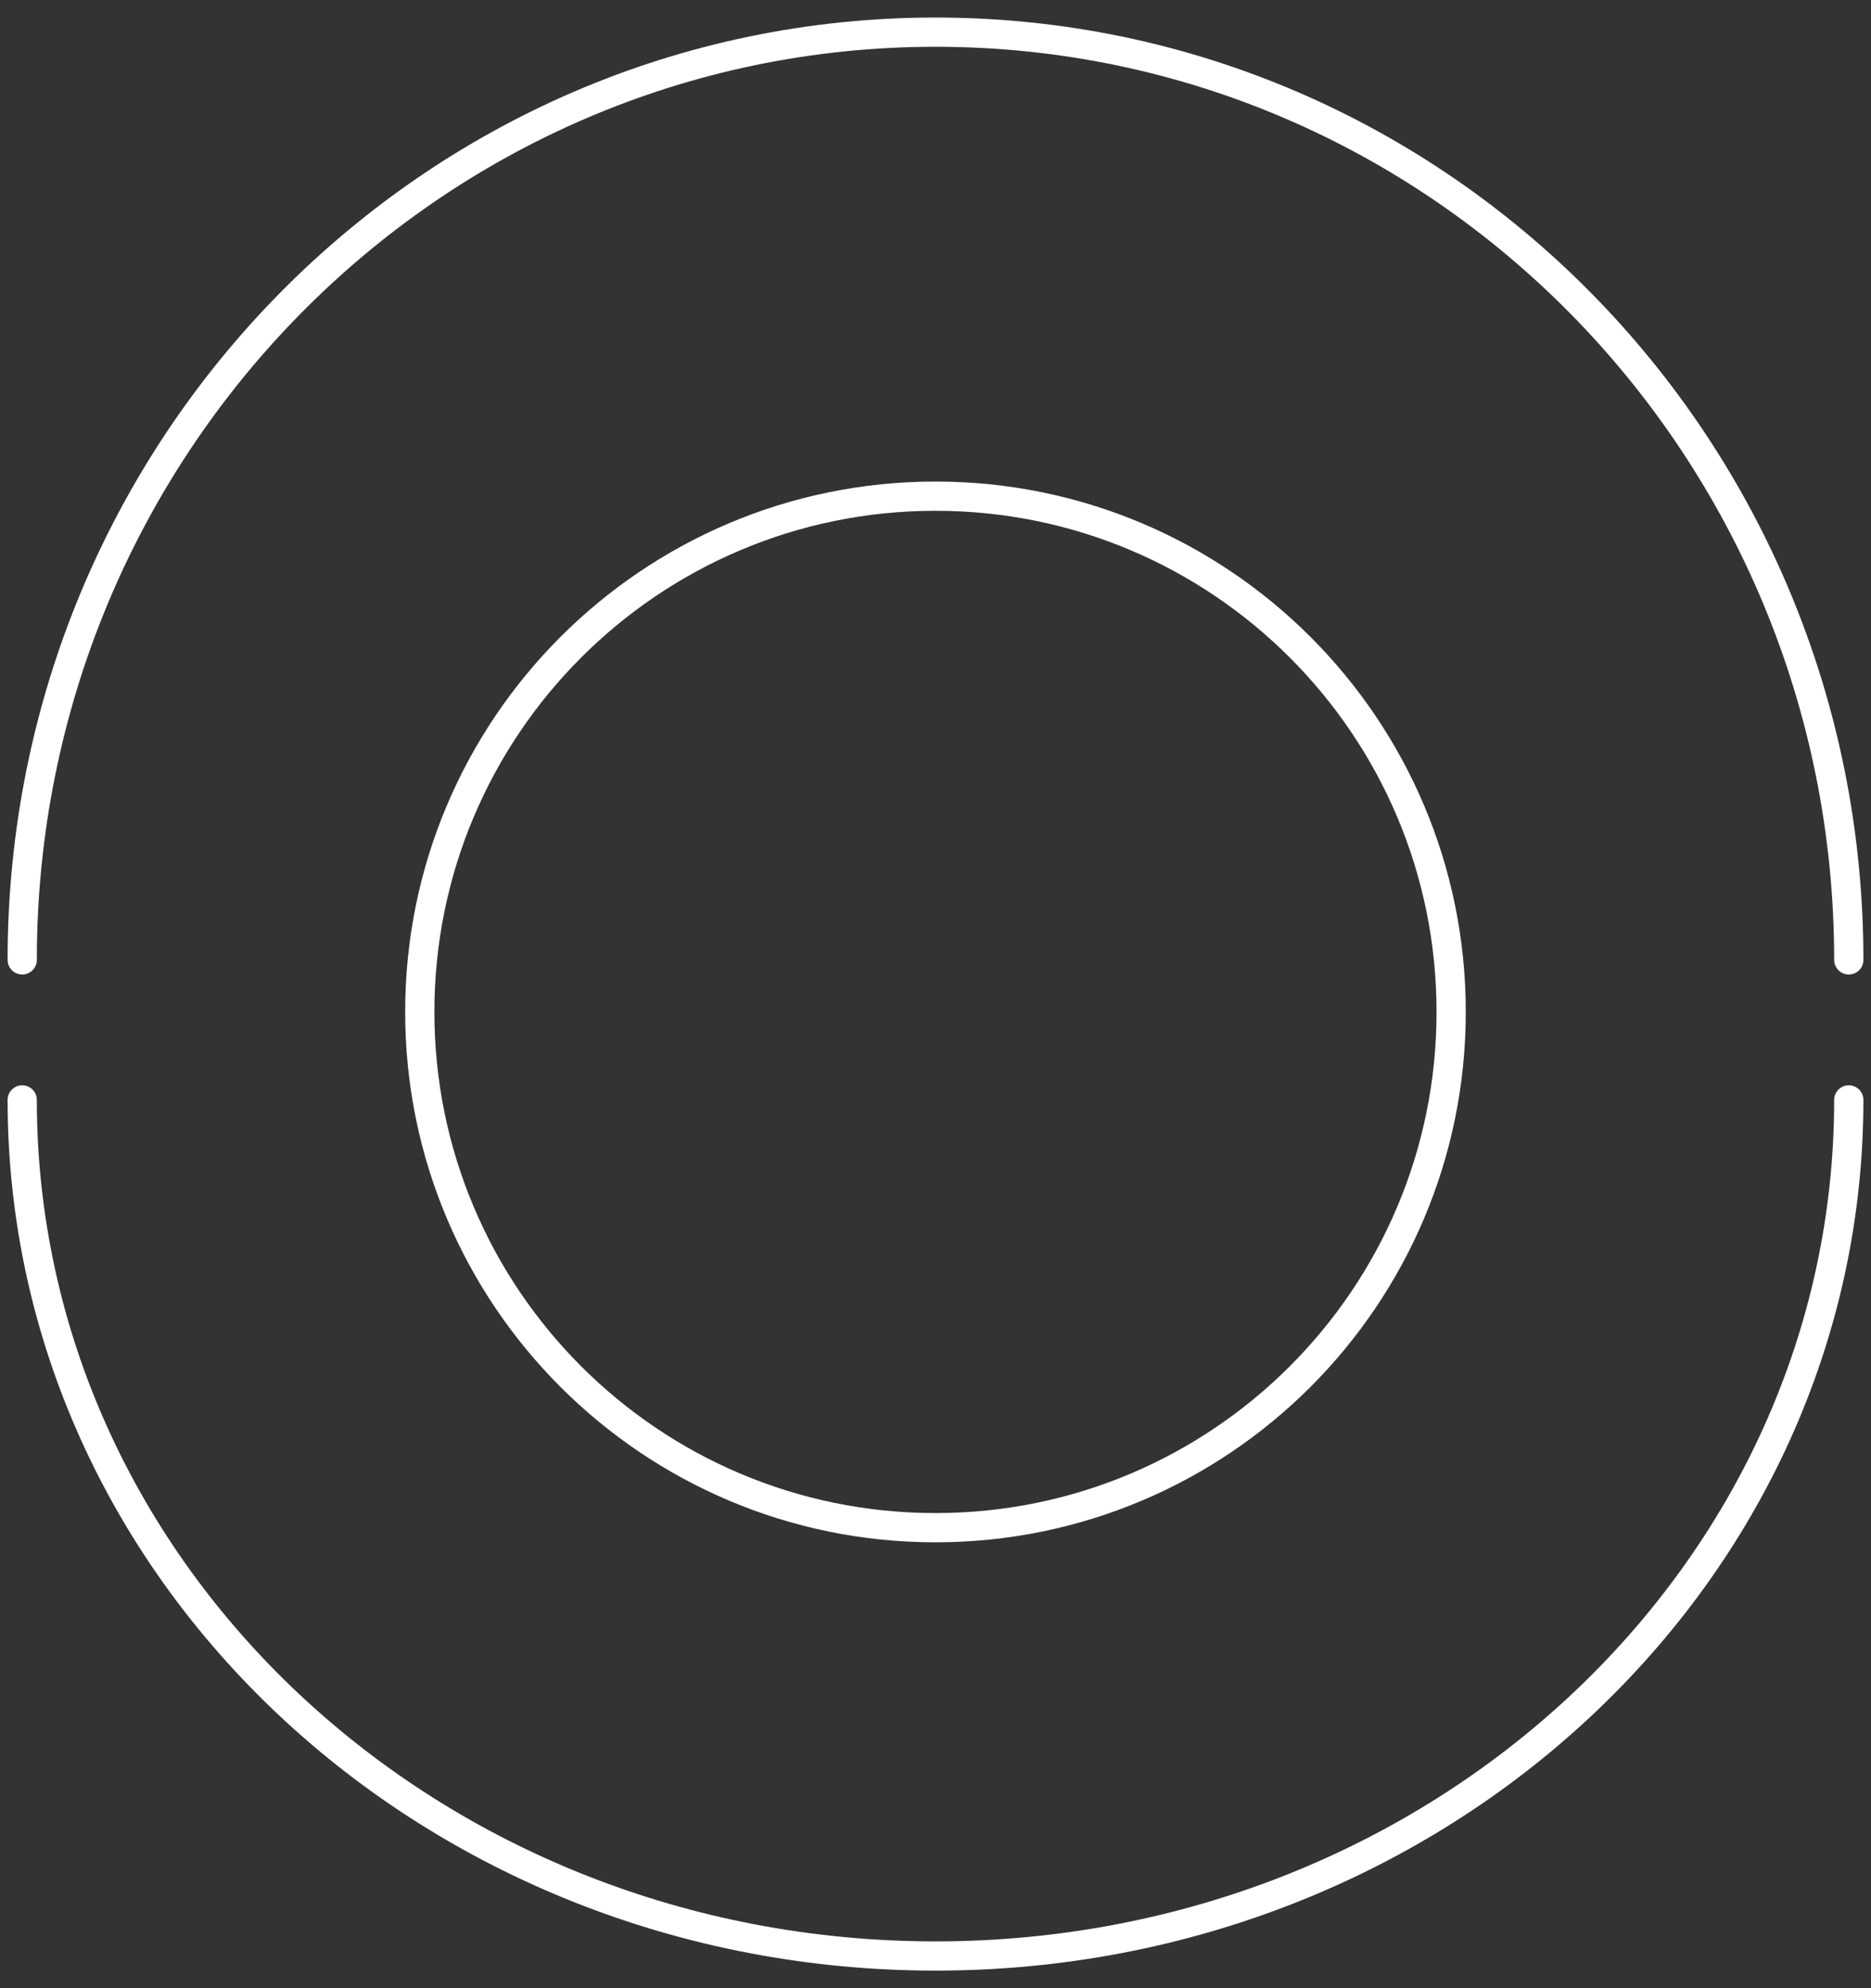
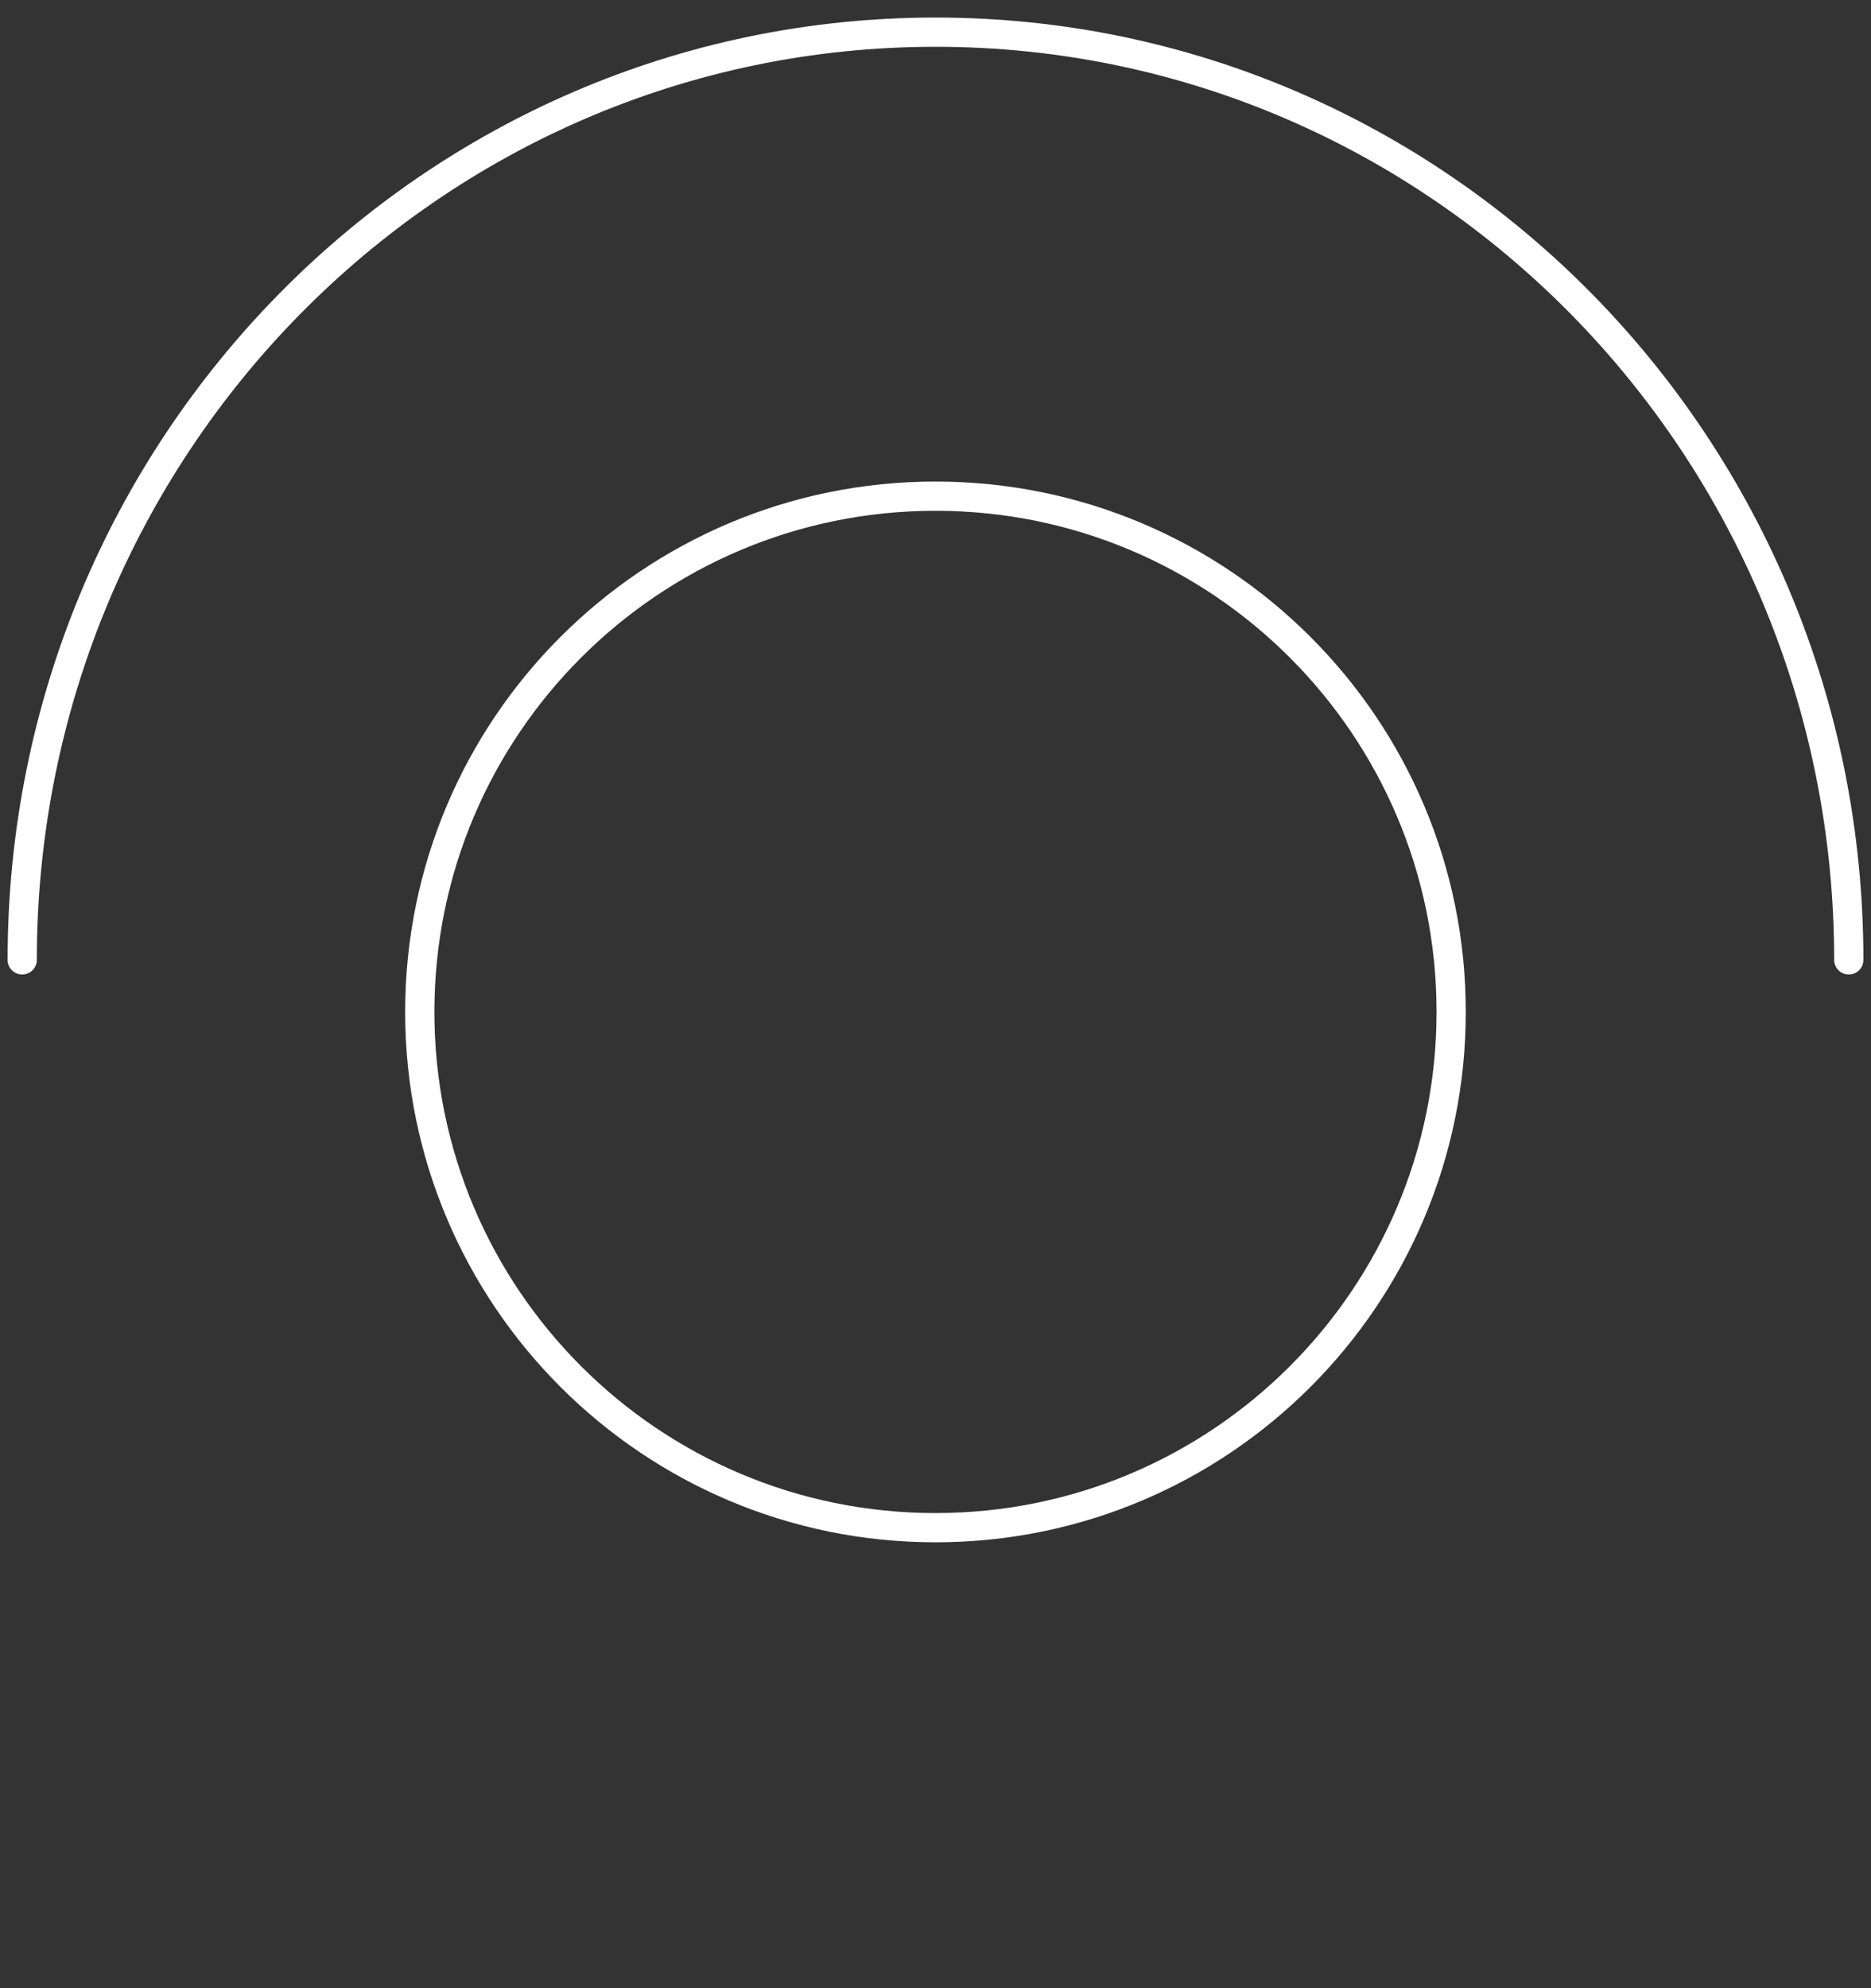
<svg xmlns="http://www.w3.org/2000/svg" width="64" height="68" viewBox="0 0 64 68" fill="none">
  <rect x="0" y="0" width="64" height="68" fill="#333333" stroke="none" />
-   <path d="M63.24 37.619C63.24 53.789 49.26 66.899 32 66.899C14.74 66.899 0.76 53.789 0.76 37.619" stroke="white" stroke-miterlimit="10" stroke-linecap="round" />
  <path d="M0.76 32.83C0.76 15.31 14.74 1.1 32 1.1C49.26 1.1 63.24 15.31 63.24 32.83" stroke="white" stroke-miterlimit="10" stroke-linecap="round" />
  <path d="M31.999 52.25C41.742 52.25 49.639 44.352 49.639 34.61C49.639 24.867 41.742 16.97 31.999 16.97C22.257 16.97 14.359 24.867 14.359 34.61C14.359 44.352 22.257 52.25 31.999 52.25Z" stroke="white" stroke-miterlimit="10" stroke-linecap="round" />
</svg>